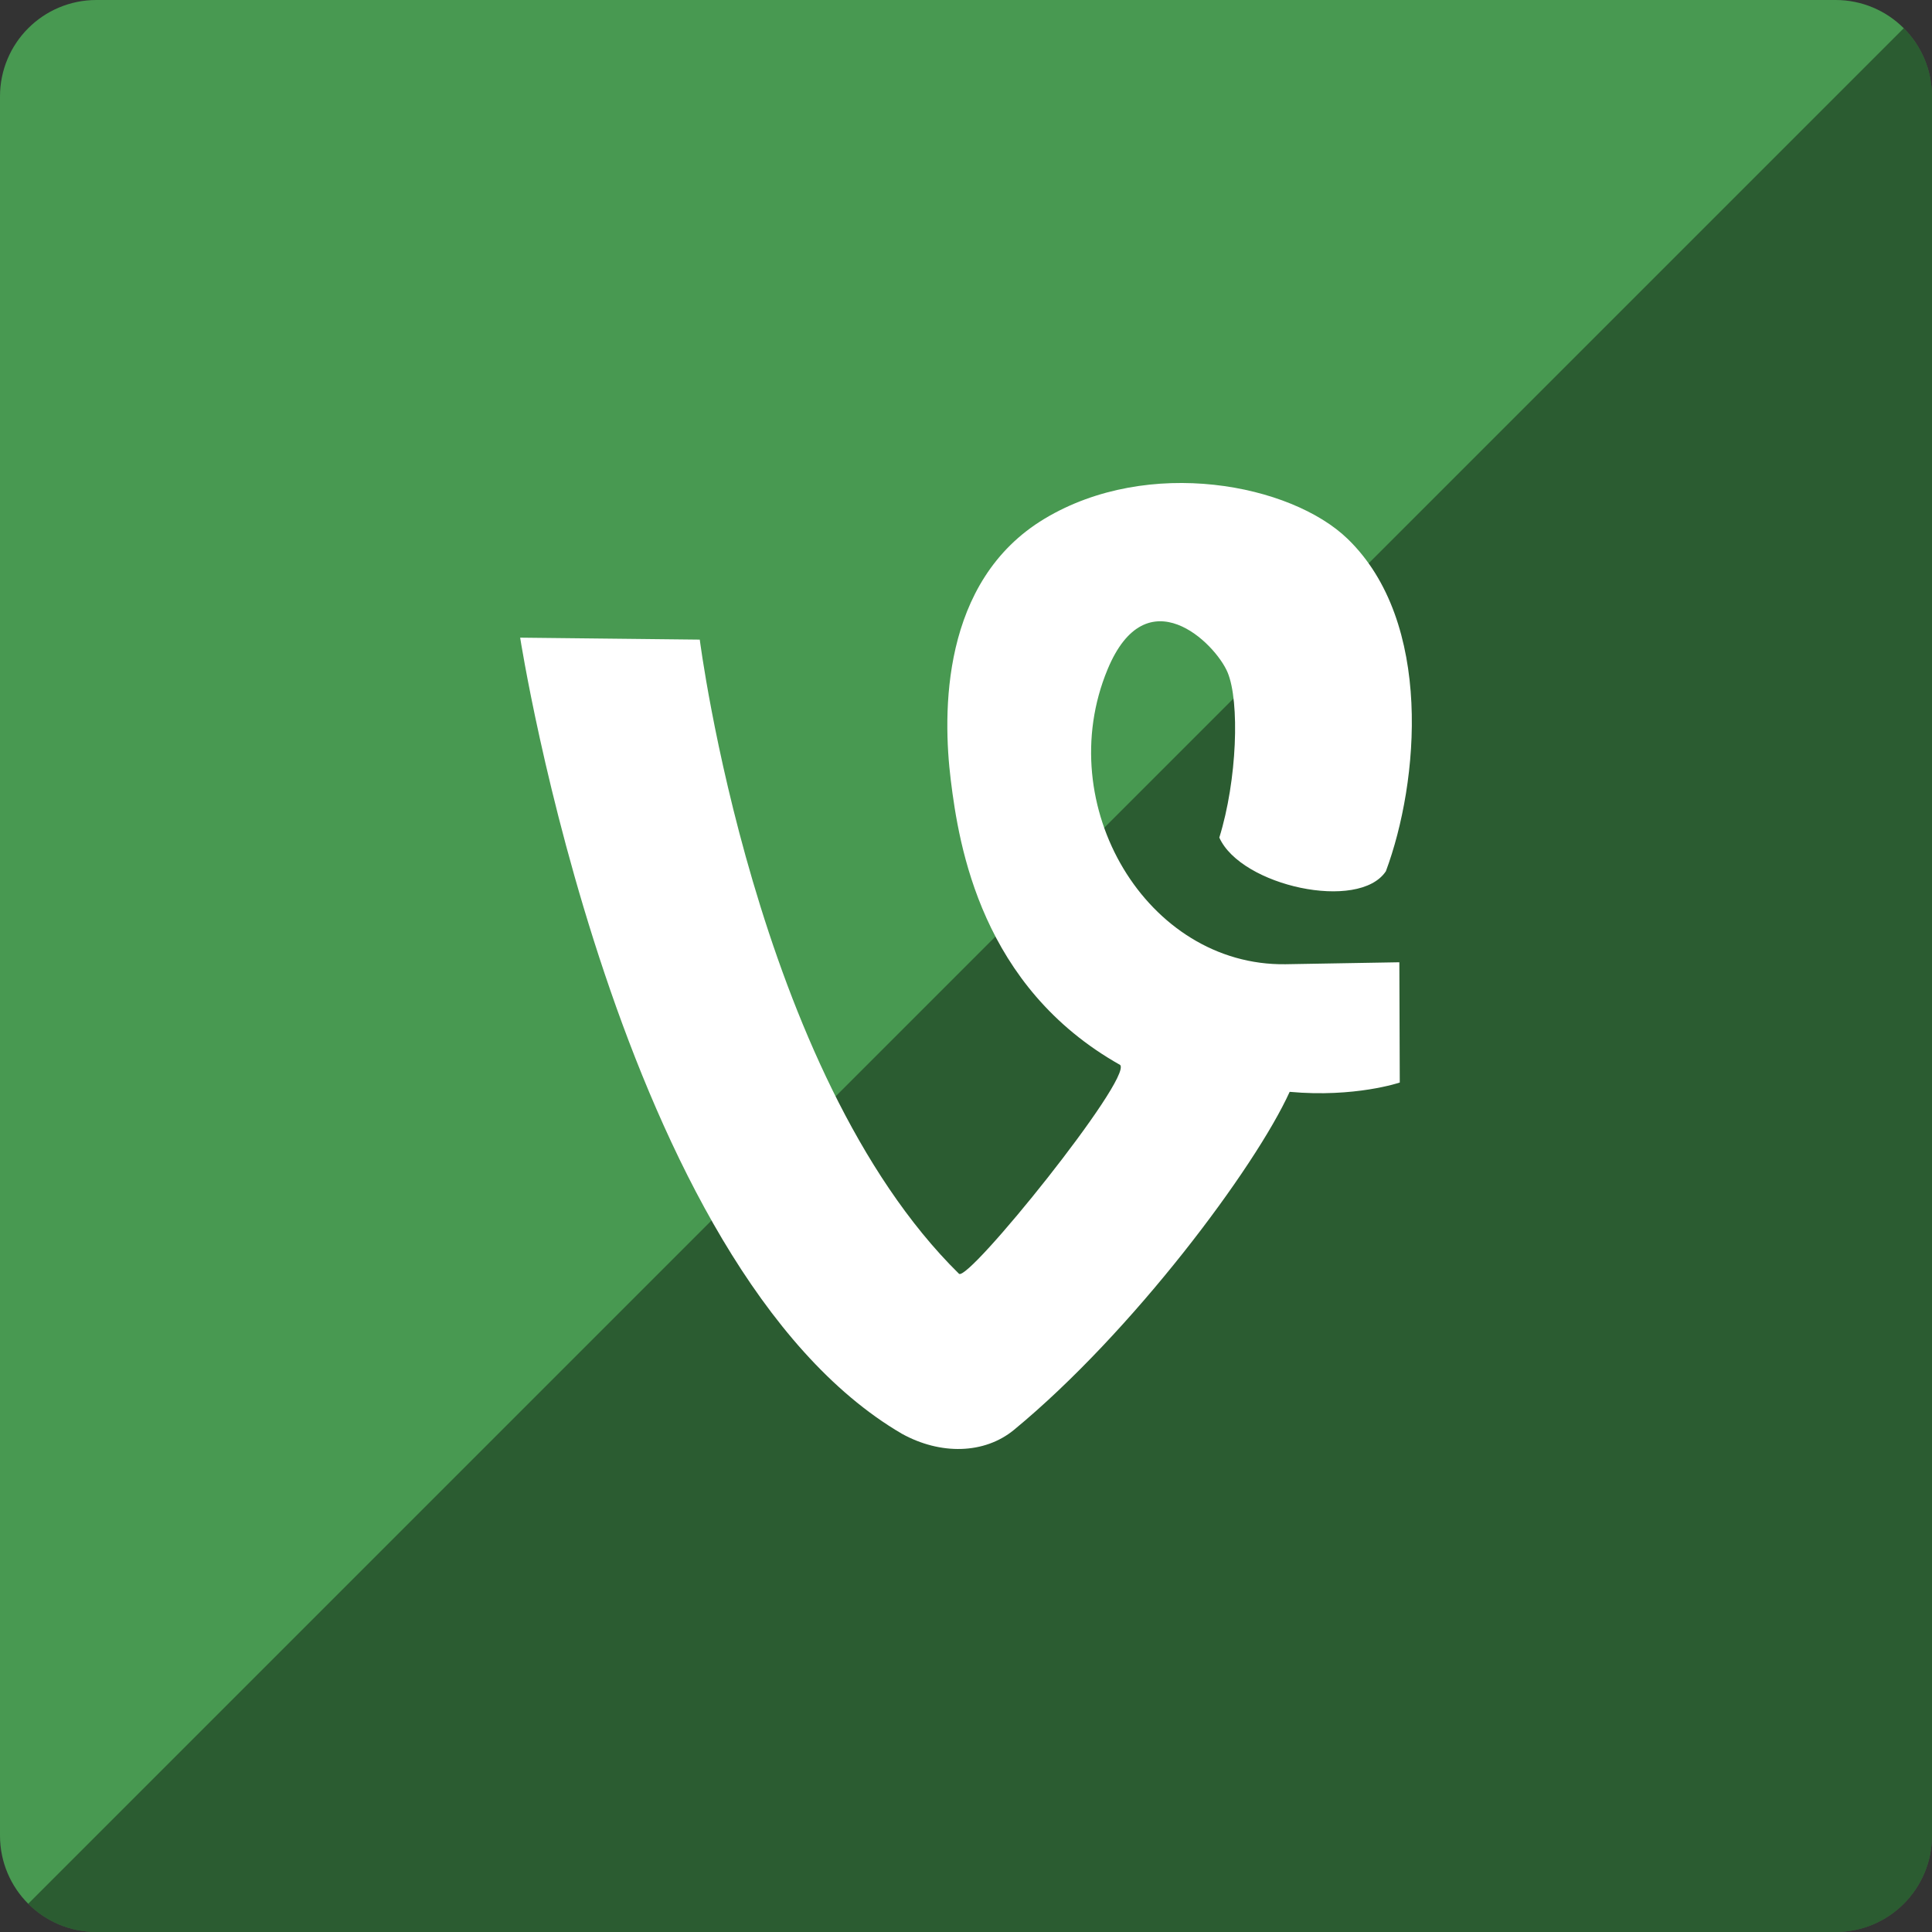
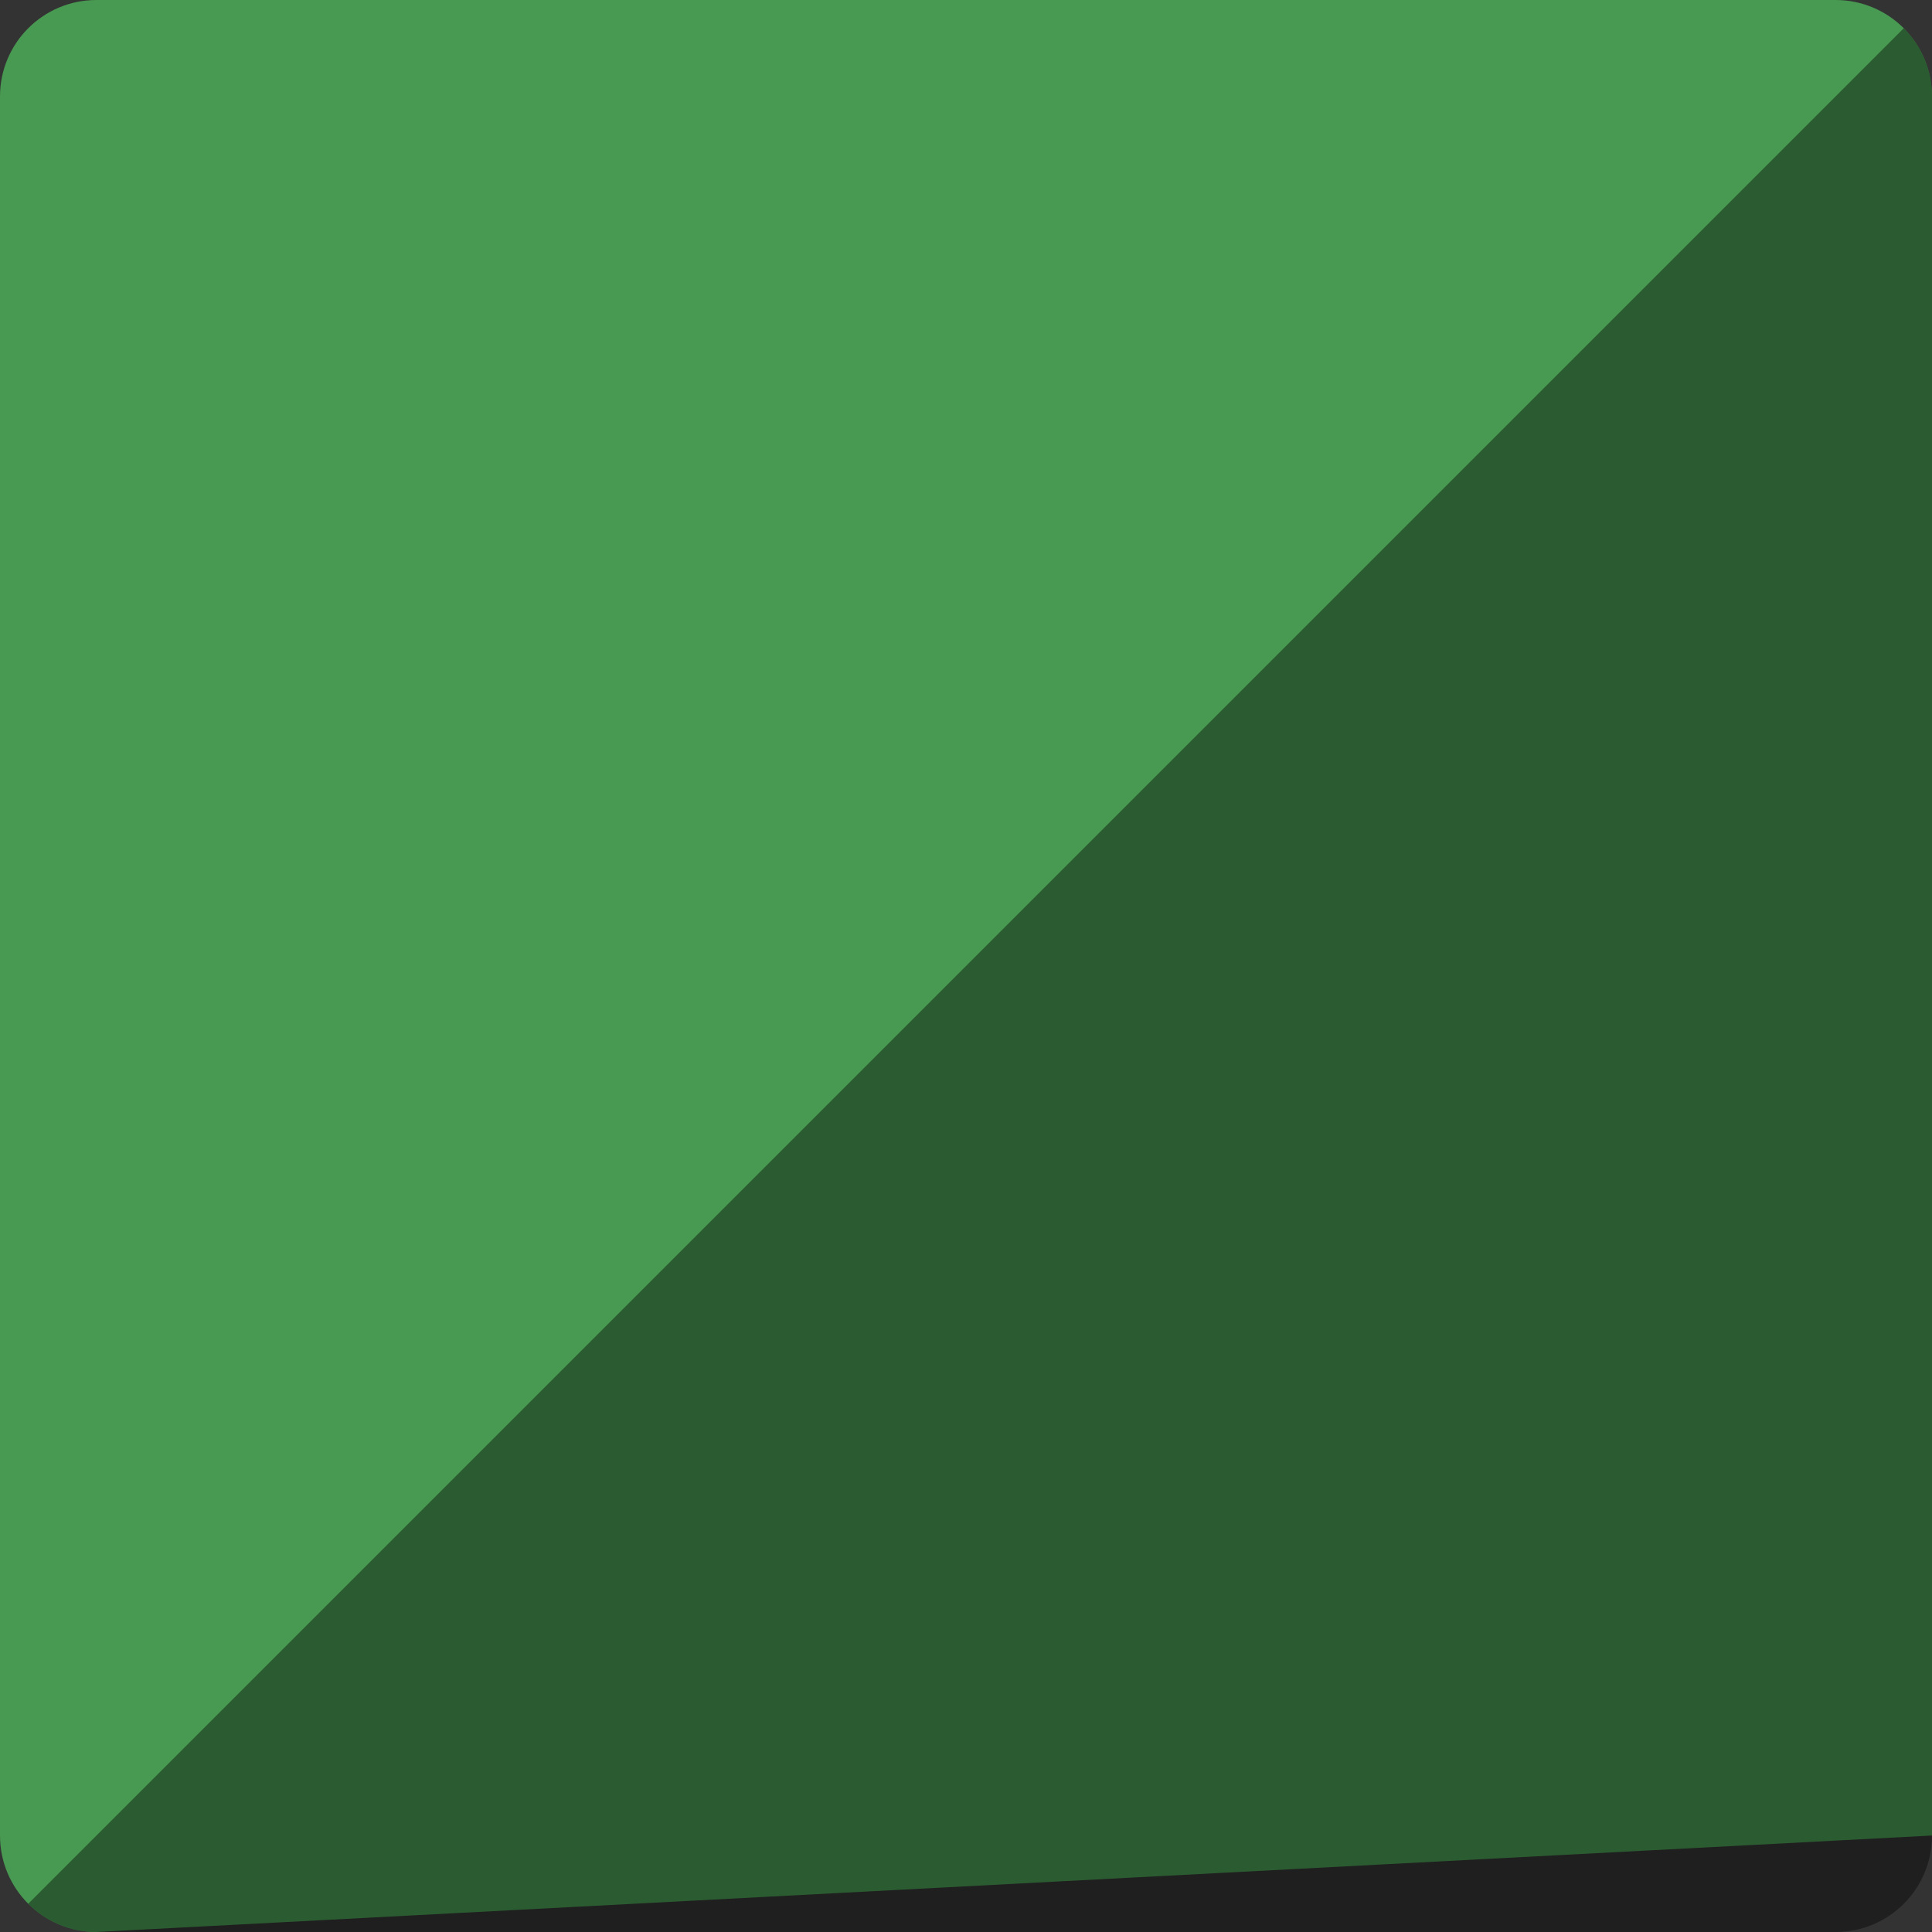
<svg xmlns="http://www.w3.org/2000/svg" height="60px" version="1.1" viewBox="0 0 60 60" width="60px">
  <rect x="0" y="0" width="60" height="60" fill="#333333" stroke="none" />
  <title />
  <desc />
  <defs />
  <g fill="none" fill-rule="evenodd" id="soical" stroke="none" stroke-width="1">
    <g id="social" transform="translate(-773, -238)">
      <g id="slices" transform="translate(173, 138)" />
      <g fill="#489951" id="square-flat" transform="translate(173, 138)">
-         <path d="M602.996,100 L657.004,100 C658.659,100 660,101.337 660,102.996 L660,157.004 C660,158.659 658.663,160 657.004,160 L602.996,160 C601.341,160 600,158.663 600,157.004 L600,102.996 C600,101.341 601.337,100 602.996,100 Z" id="square-17" />
+         <path d="M602.996,100 L657.004,100 C658.659,100 660,101.337 660,102.996 L660,157.004 L602.996,160 C601.341,160 600,158.663 600,157.004 L600,102.996 C600,101.341 601.337,100 602.996,100 Z" id="square-17" />
      </g>
      <g fill="#000000" fill-opacity="0.4" id="square-gloss" transform="translate(173, 138)">
        <path d="M659.123,100.877 C659.665,101.418 660,102.167 660,102.996 L660,157.004 C660,158.659 658.663,160 657.004,160 L602.996,160 C602.168,160 601.419,159.665 600.877,159.123 L659.123,100.877 Z" id="square-17" />
      </g>
      <g fill="#FFFFFF" id="icon" transform="translate(182, 150)">
-         <path d="M619.006,132.525 C620.21,133.192 621.575,133.16 622.492,132.404 C626.168,129.374 629.975,124.271 631.052,121.908 C633.076,122.093 634.471,121.619 634.471,121.619 L634.458,117.884 C634.458,117.884 631.489,117.937 630.924,117.945 C626.617,118.006 623.645,113.011 625.396,108.79 C626.609,105.866 628.743,107.973 629.124,108.882 C629.504,109.791 629.421,112.226 628.867,114.012 C629.542,115.518 633.205,116.316 634.04,115.057 C635.069,112.292 635.519,107.315 632.852,104.735 C631.093,103.032 626.676,102.168 623.443,104.107 C620.211,106.046 620.274,110.167 620.527,112.226 C620.781,114.287 621.478,118.649 625.788,121.073 C626.168,121.497 621.064,127.836 620.781,127.557 C614.443,121.316 612.732,107.864 612.732,107.864 L607.154,107.803 C607.154,107.803 610.196,127.375 619.006,132.525 Z" id="vine" />
-       </g>
+         </g>
    </g>
  </g>
</svg>